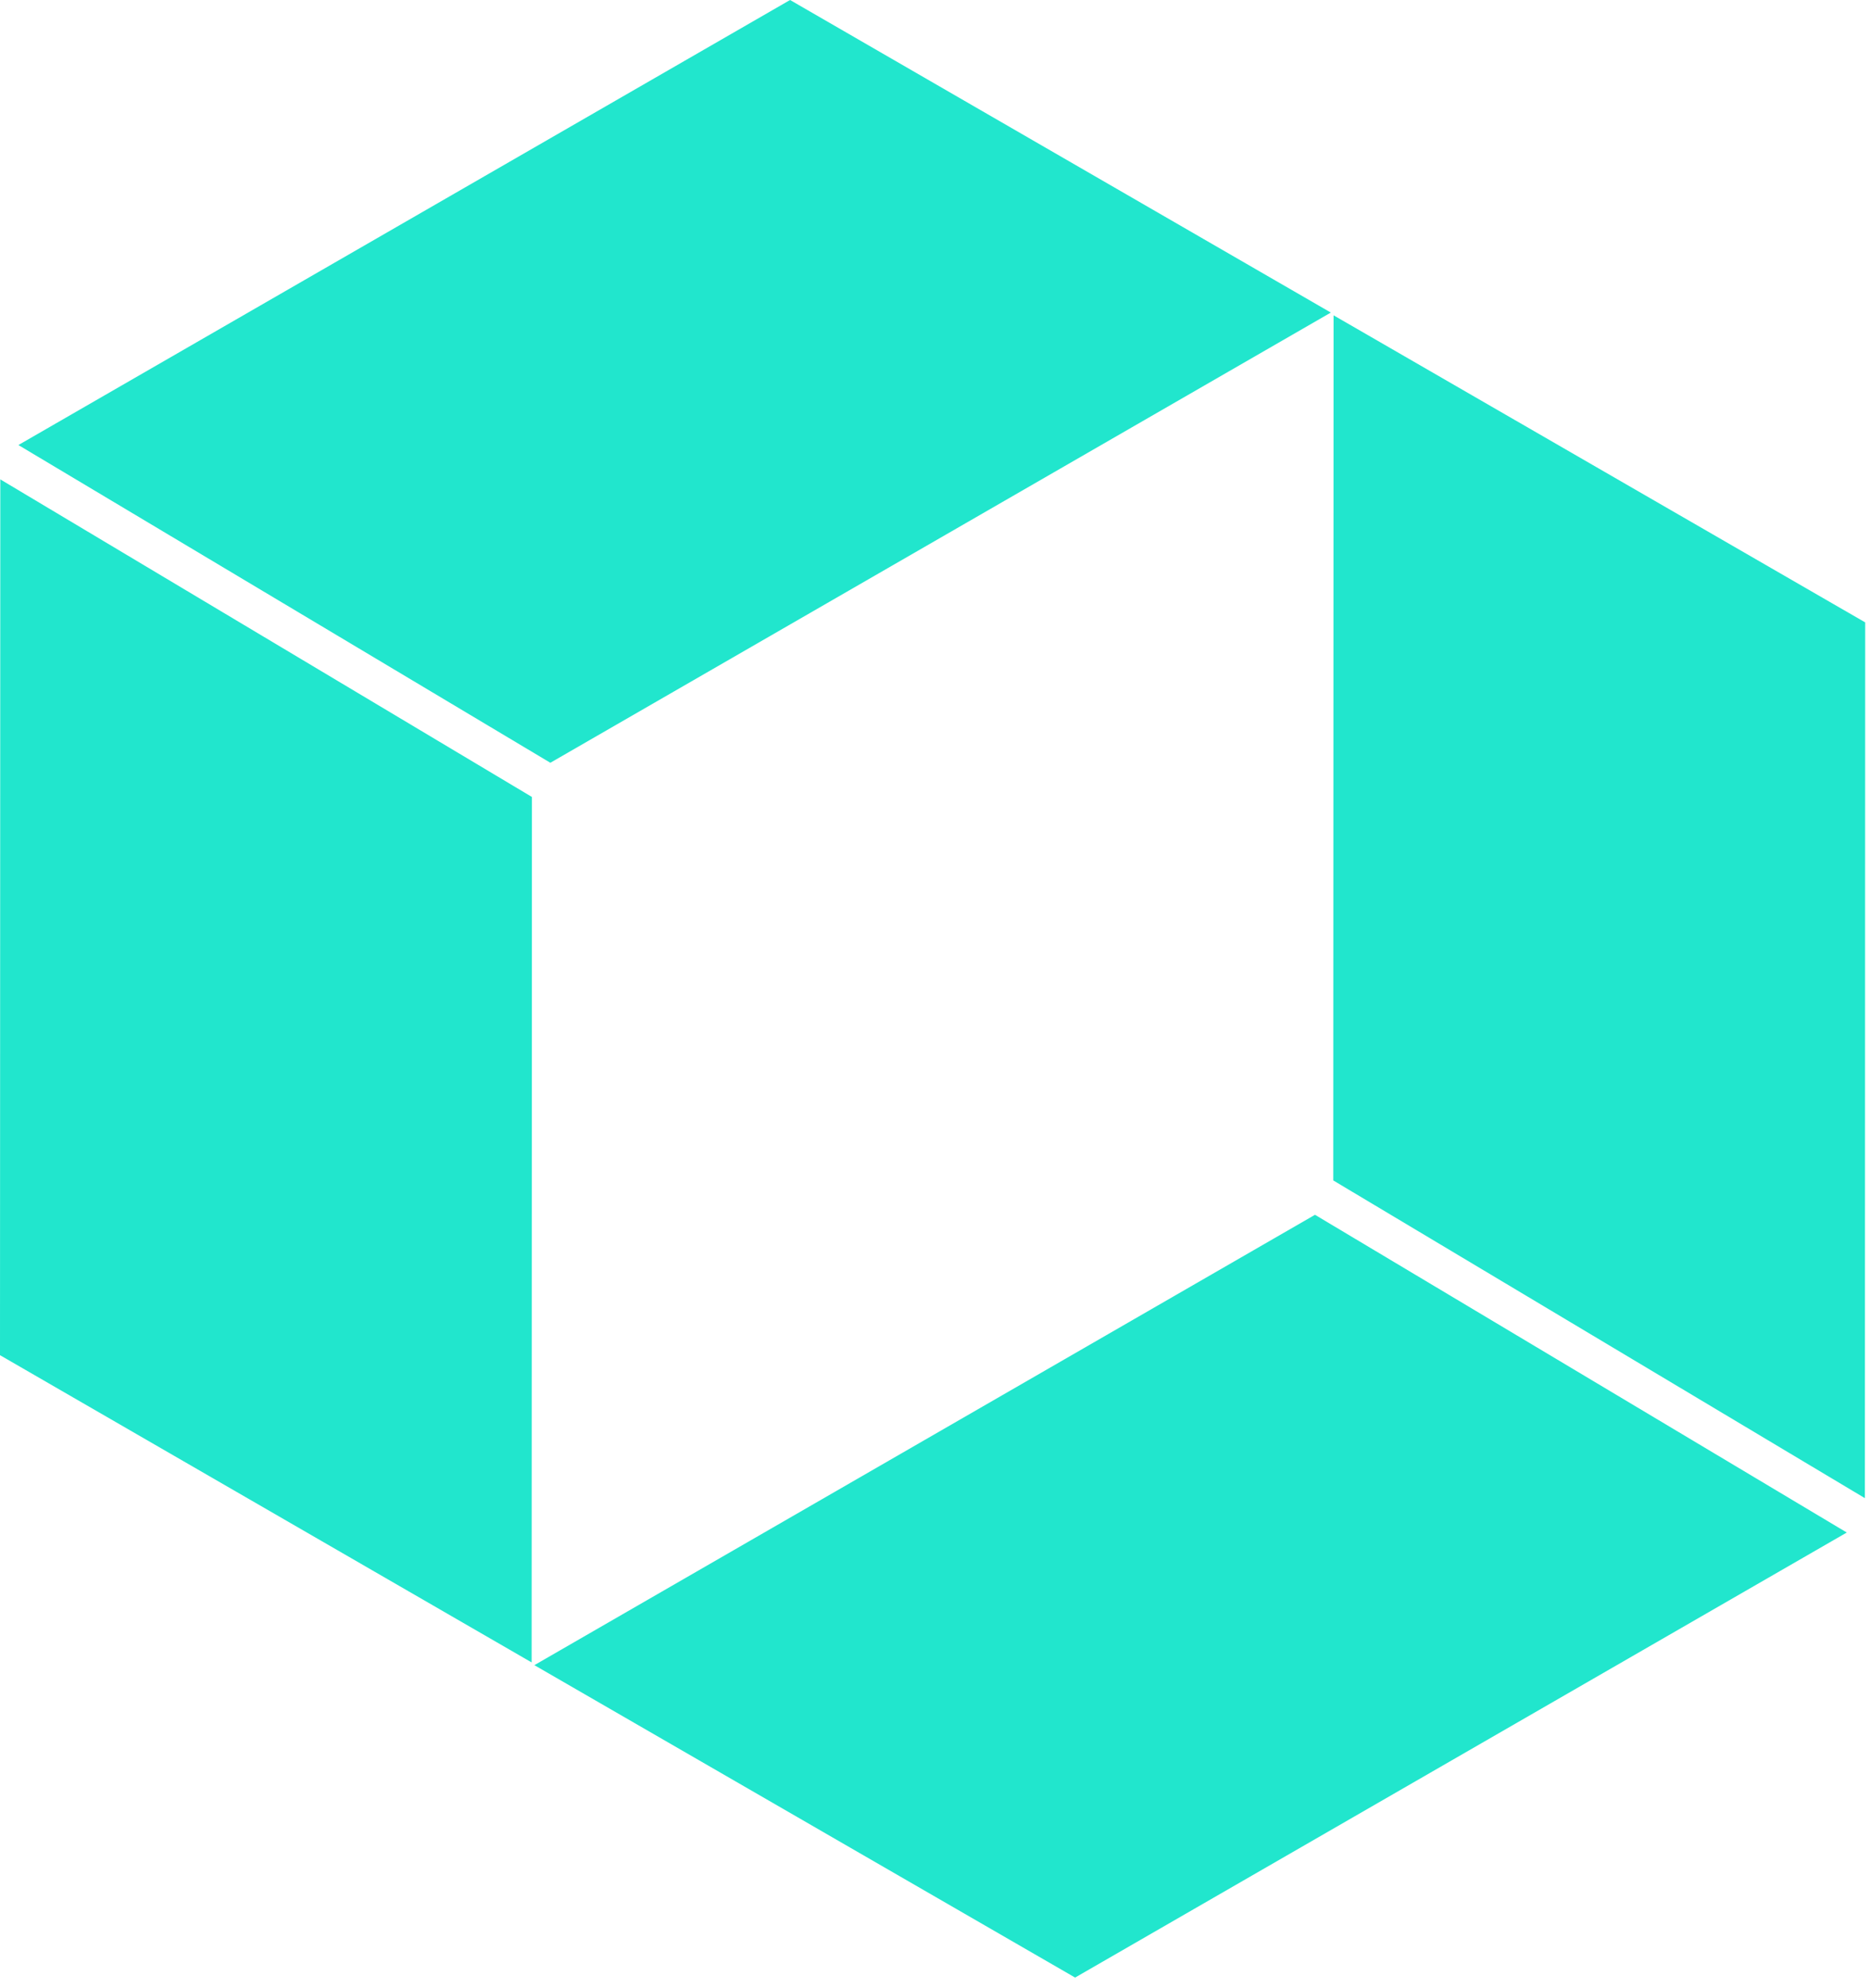
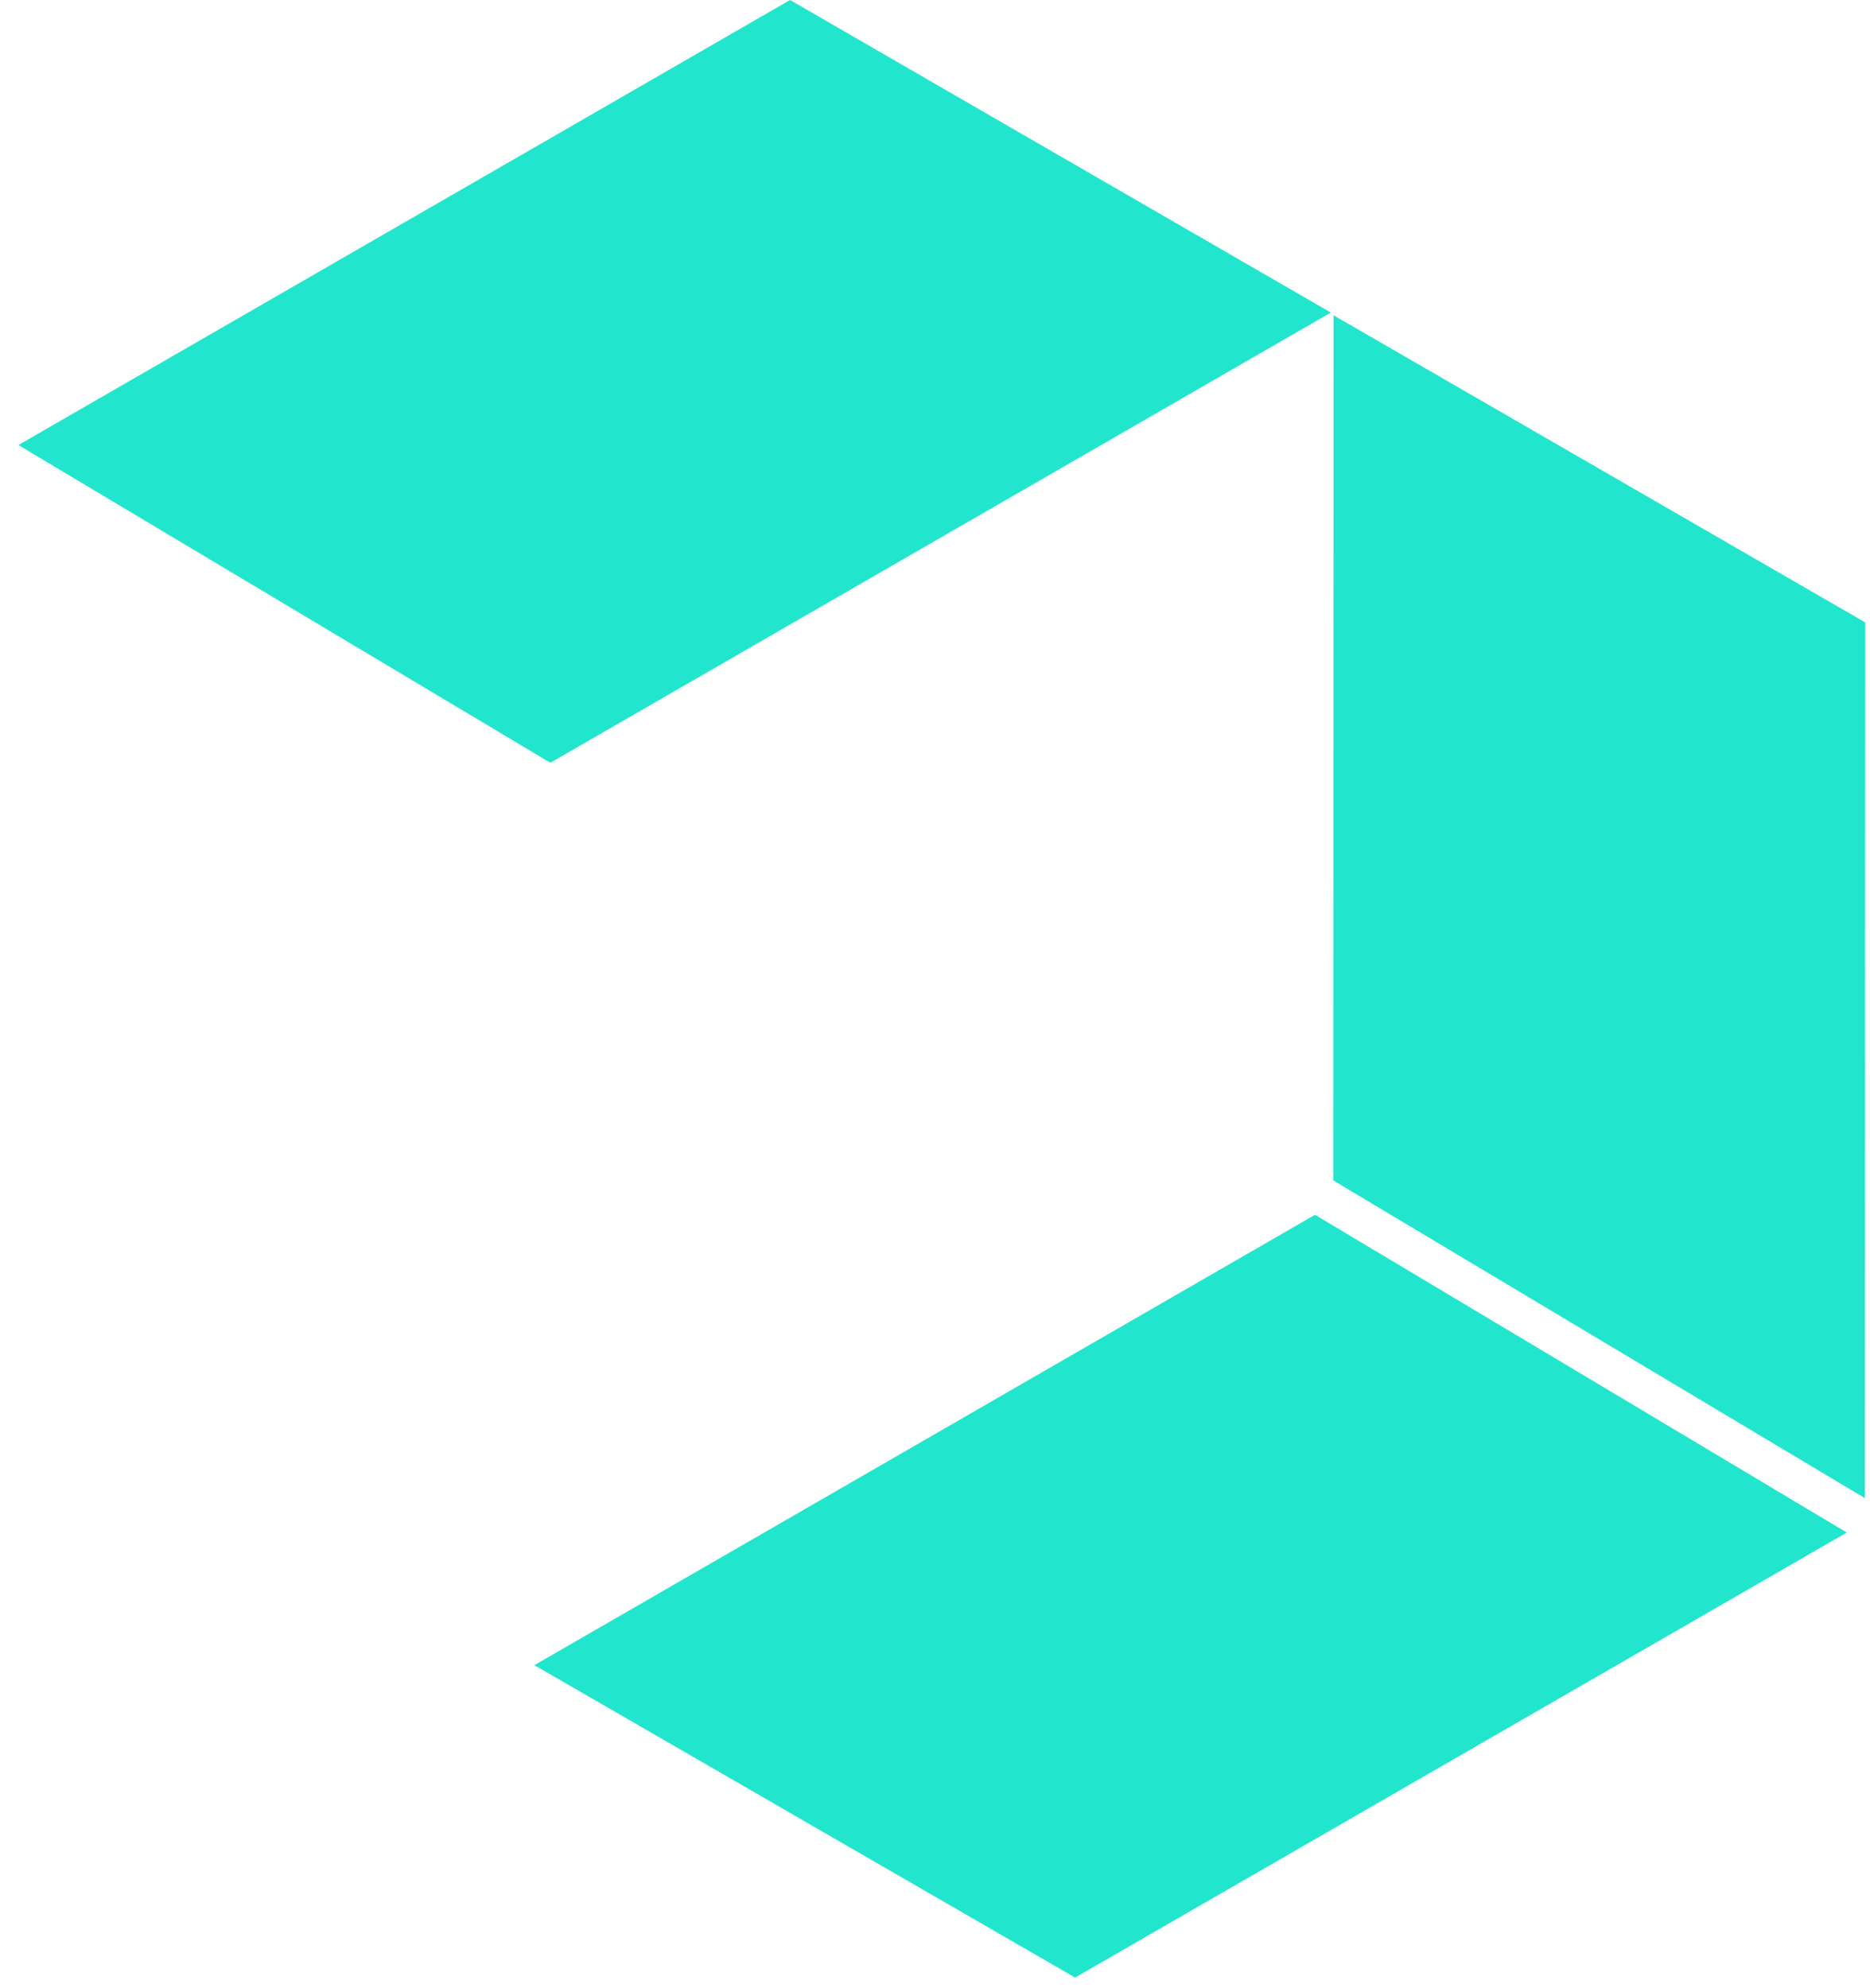
<svg xmlns="http://www.w3.org/2000/svg" width="79" height="84" viewBox="0 0 79 84" fill="none">
  <g id="Group">
-     <path id="Vector" d="M0.013 20.254L0 57.256L22.459 70.237L22.472 33.672L0.013 20.254Z" fill="#21E6CD" />
    <path id="Vector_2" d="M23.25 32.227L56.222 13.206L33.377 0L0.777 18.803L23.25 32.227Z" fill="#21E6CD" />
    <path id="Vector_3" d="M55.553 51.325L22.575 70.353L45.419 83.552L78.019 64.749L55.553 51.325Z" fill="#21E6CD" />
    <path id="Vector_4" d="M78.784 63.297L78.797 26.296L56.338 13.322L56.325 49.873L78.784 63.297Z" fill="#21E6CD" />
  </g>
</svg>